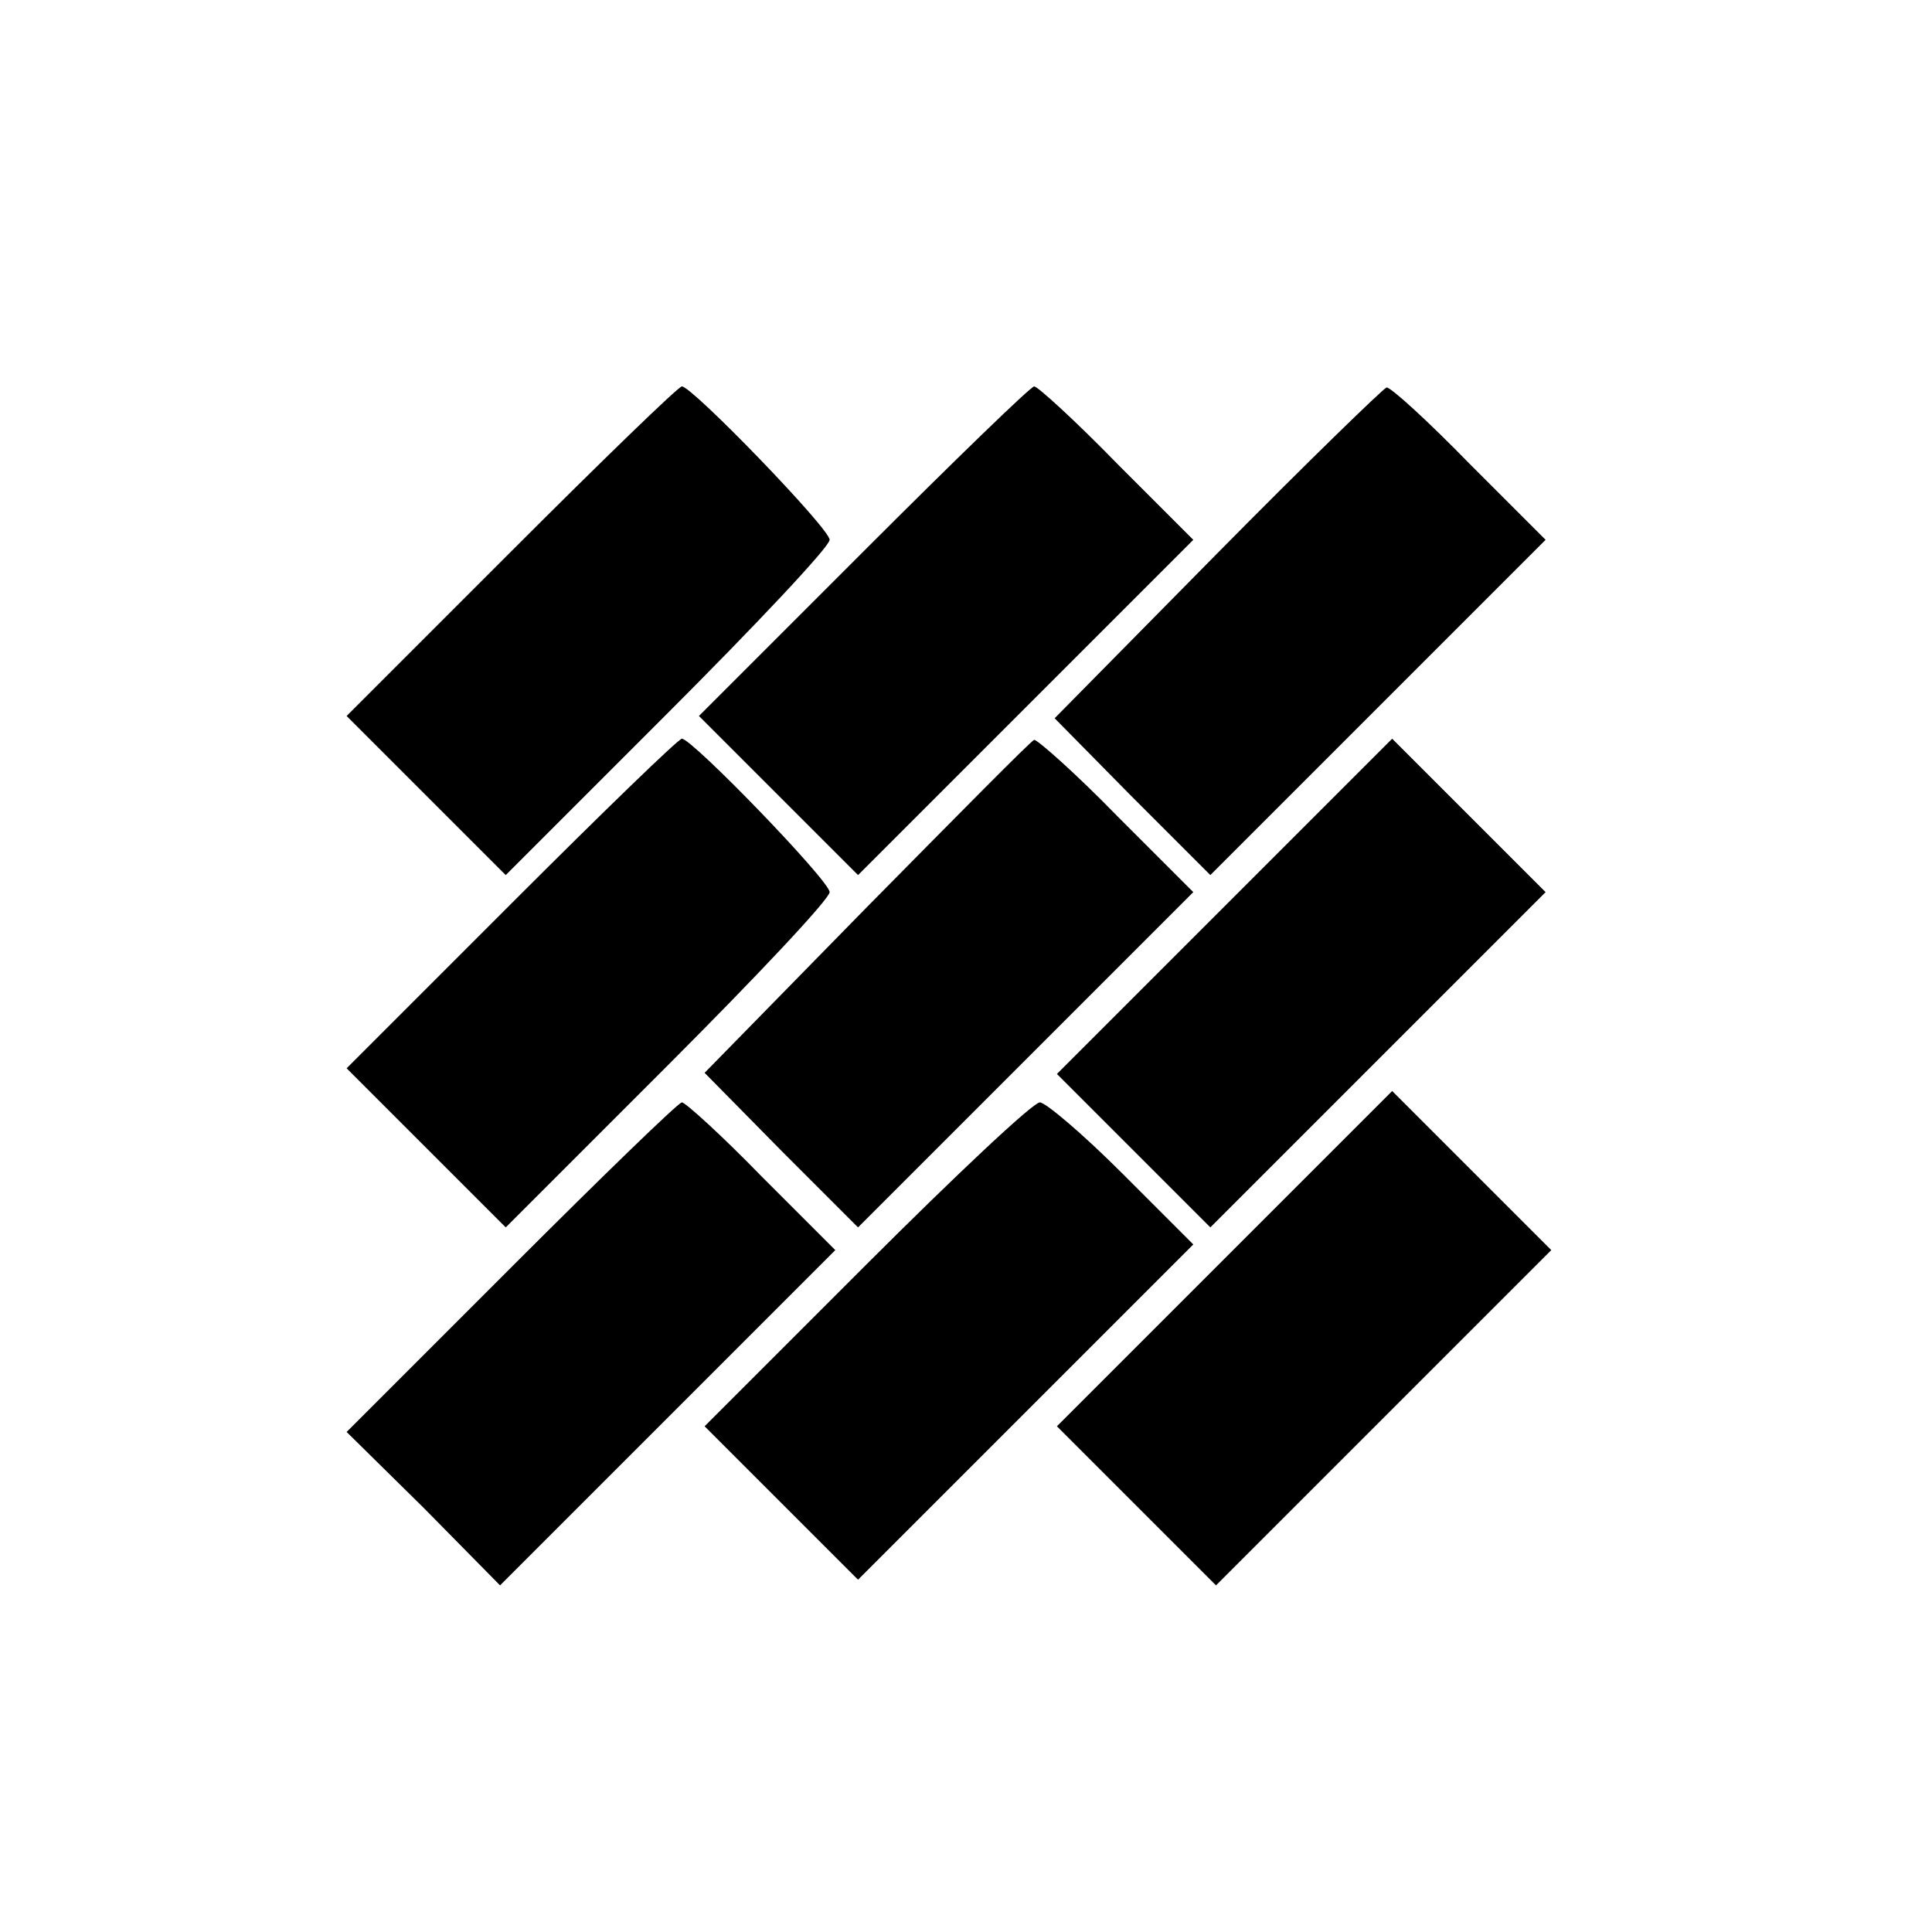
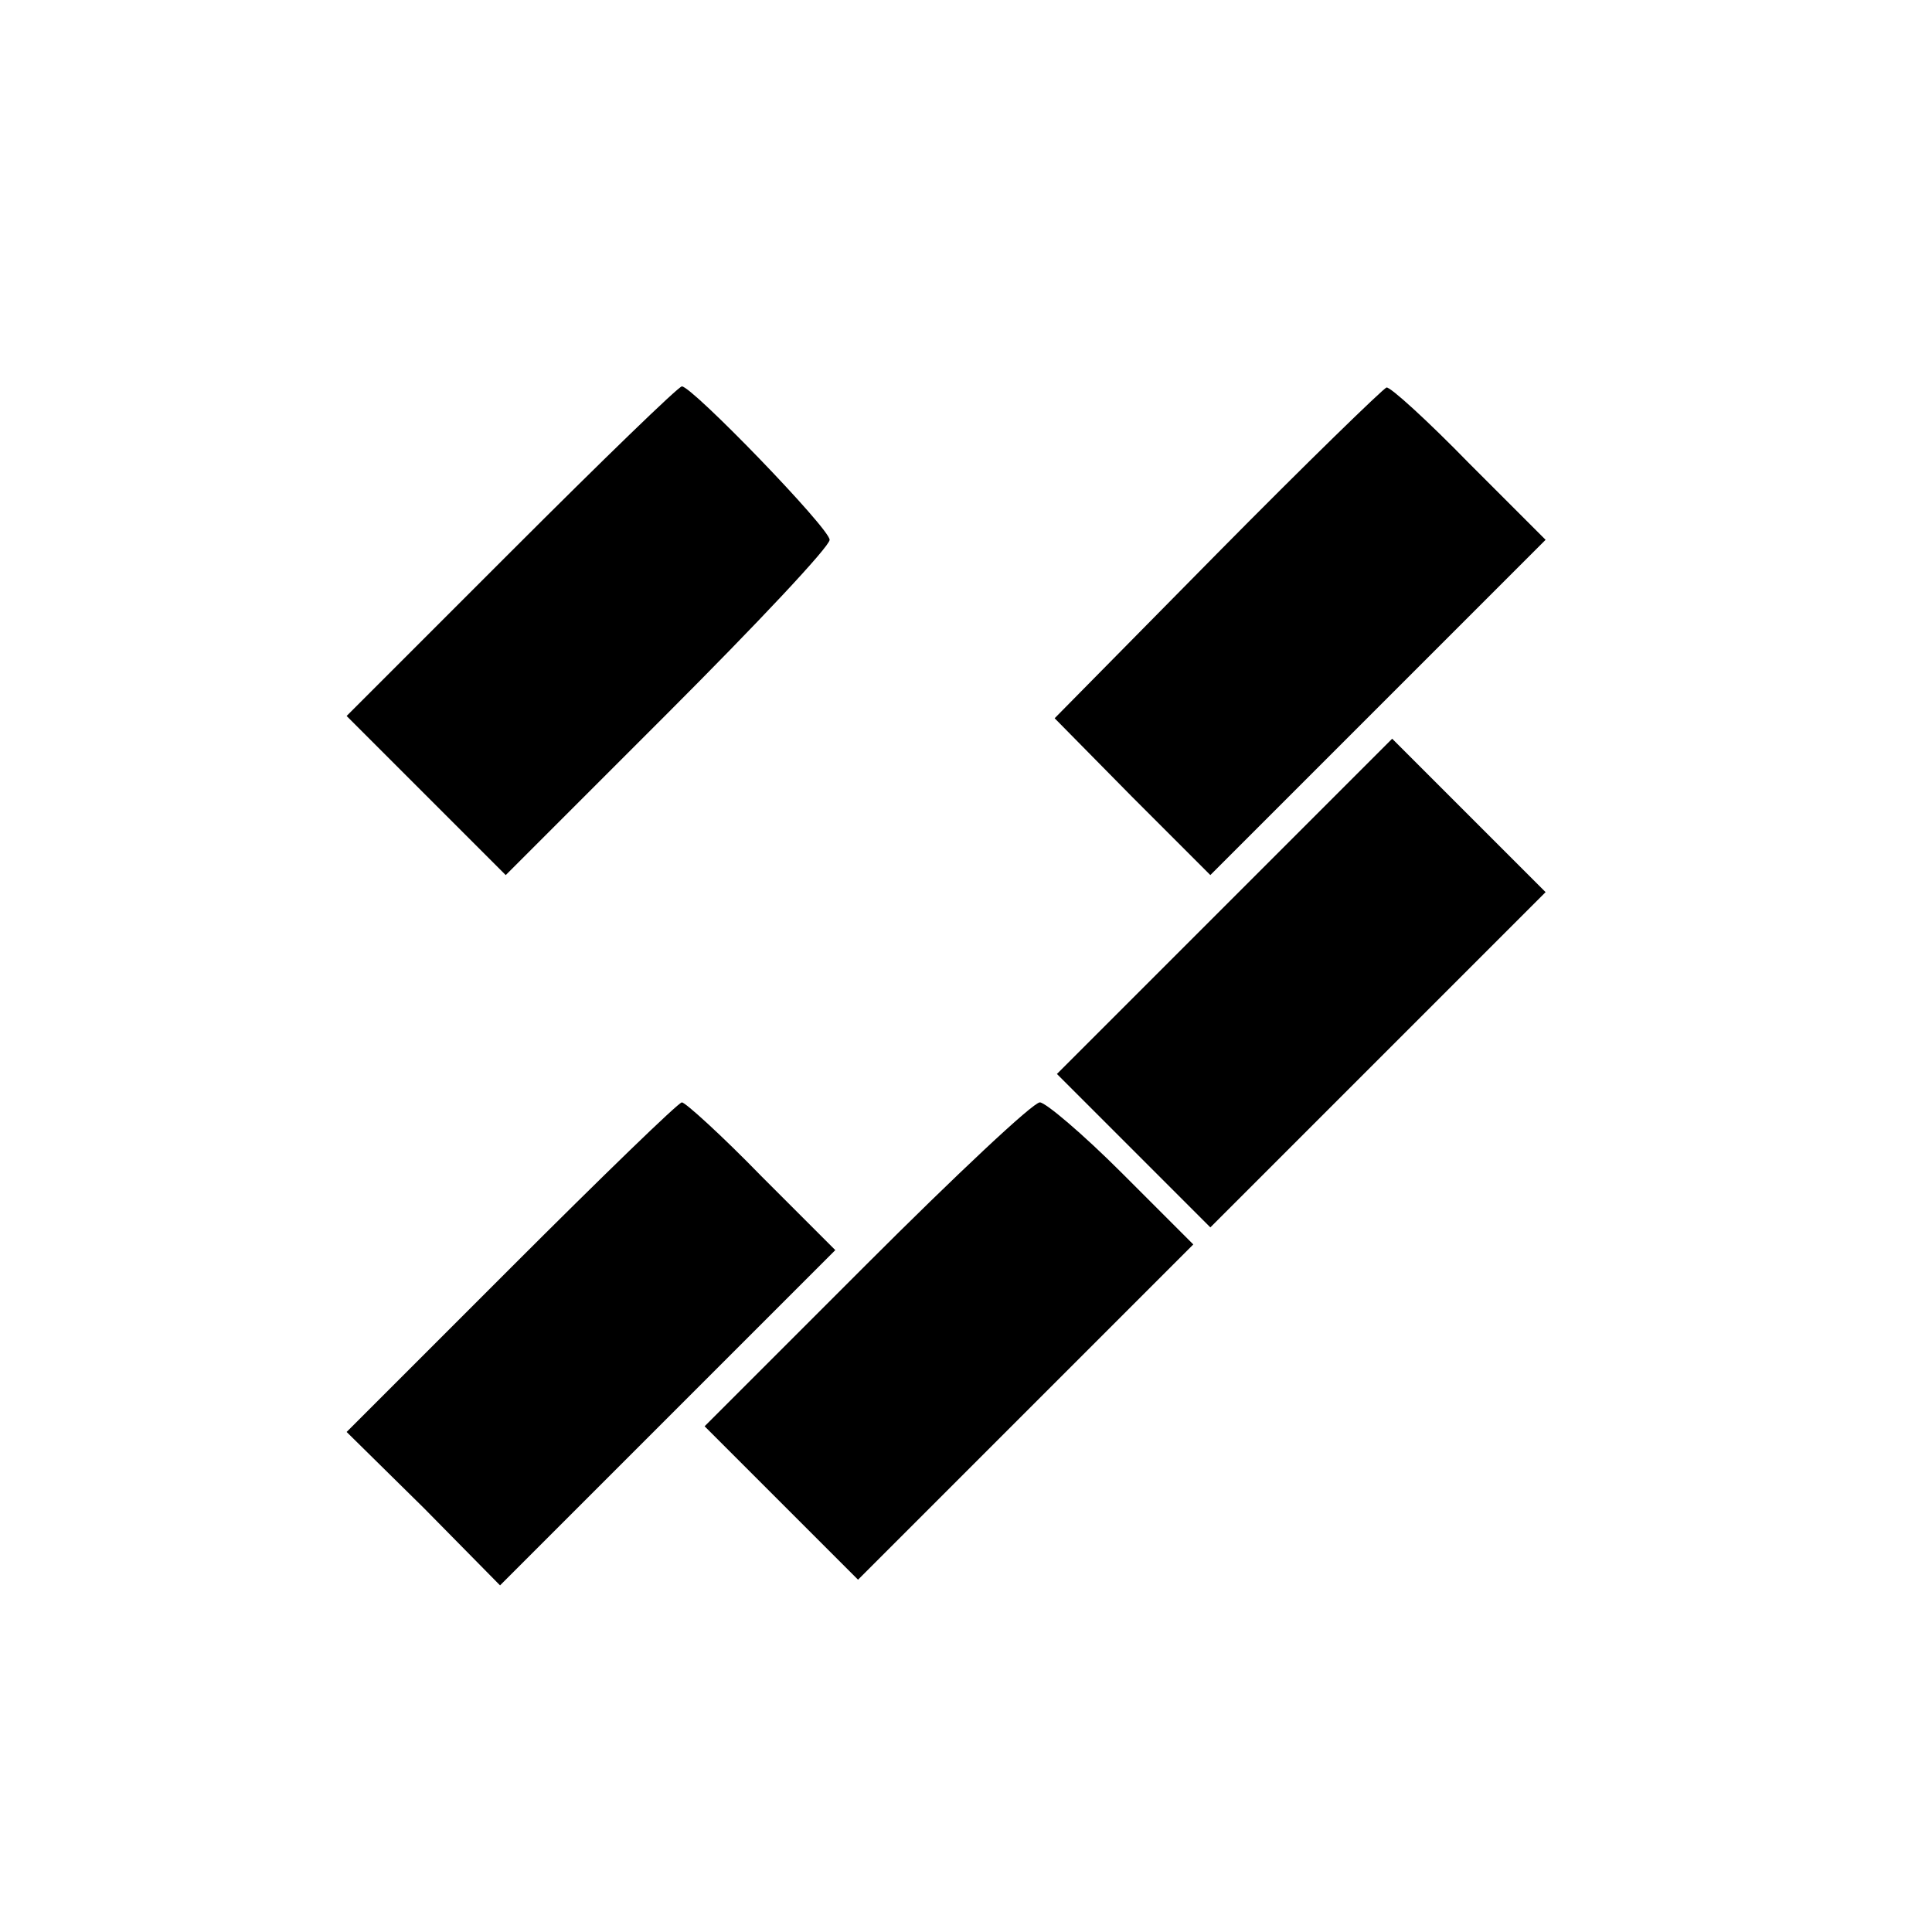
<svg xmlns="http://www.w3.org/2000/svg" width="170pt" height="170pt" viewBox="0 0 170 170" preserveAspectRatio="xMidYMid meet">
  <g transform="translate(0,170) scale(0.1,-0.1)" fill="#000000" stroke="none">
    <path d="M450 1215 l-145 -145 70 -70 70 -70 142 142 c79 79 143 147 143 153 0 10 -121 135 -130 135 -3 0 -70 -65 -150 -145z" />
-     <path d="M760 1215 l-145 -145 70 -70 70 -70 147 147 148 148 -67 67 c-37 38 -70 68 -73 68 -3 0 -70 -65 -150 -145z" />
    <path d="M1071 1213 l-143 -145 68 -69 69 -69 147 147 148 148 -67 67 c-37 38 -70 68 -73 67 -3 -1 -70 -66 -149 -146z" />
-     <path d="M450 905 l-145 -145 70 -70 70 -70 142 142 c79 79 143 147 143 153 0 10 -121 135 -130 135 -3 0 -70 -65 -150 -145z" />
-     <path d="M762 901 l-142 -145 67 -68 68 -68 147 147 148 148 -67 67 c-37 38 -70 67 -73 67 -3 -1 -69 -68 -148 -148z" />
    <path d="M1077 902 l-147 -147 68 -68 67 -67 148 148 147 147 -68 68 -67 67 -148 -148z" />
-     <path d="M1077 592 l-147 -147 70 -70 70 -70 148 148 147 147 -70 70 -70 70 -148 -148z" />
    <path d="M450 585 l-145 -145 68 -67 67 -68 147 147 148 148 -65 65 c-35 36 -67 65 -70 65 -3 0 -70 -65 -150 -145z" />
    <path d="M762 587 l-142 -142 68 -68 67 -67 148 148 147 147 -63 63 c-34 34 -67 62 -72 62 -6 0 -74 -64 -153 -143z" />
  </g>
</svg>